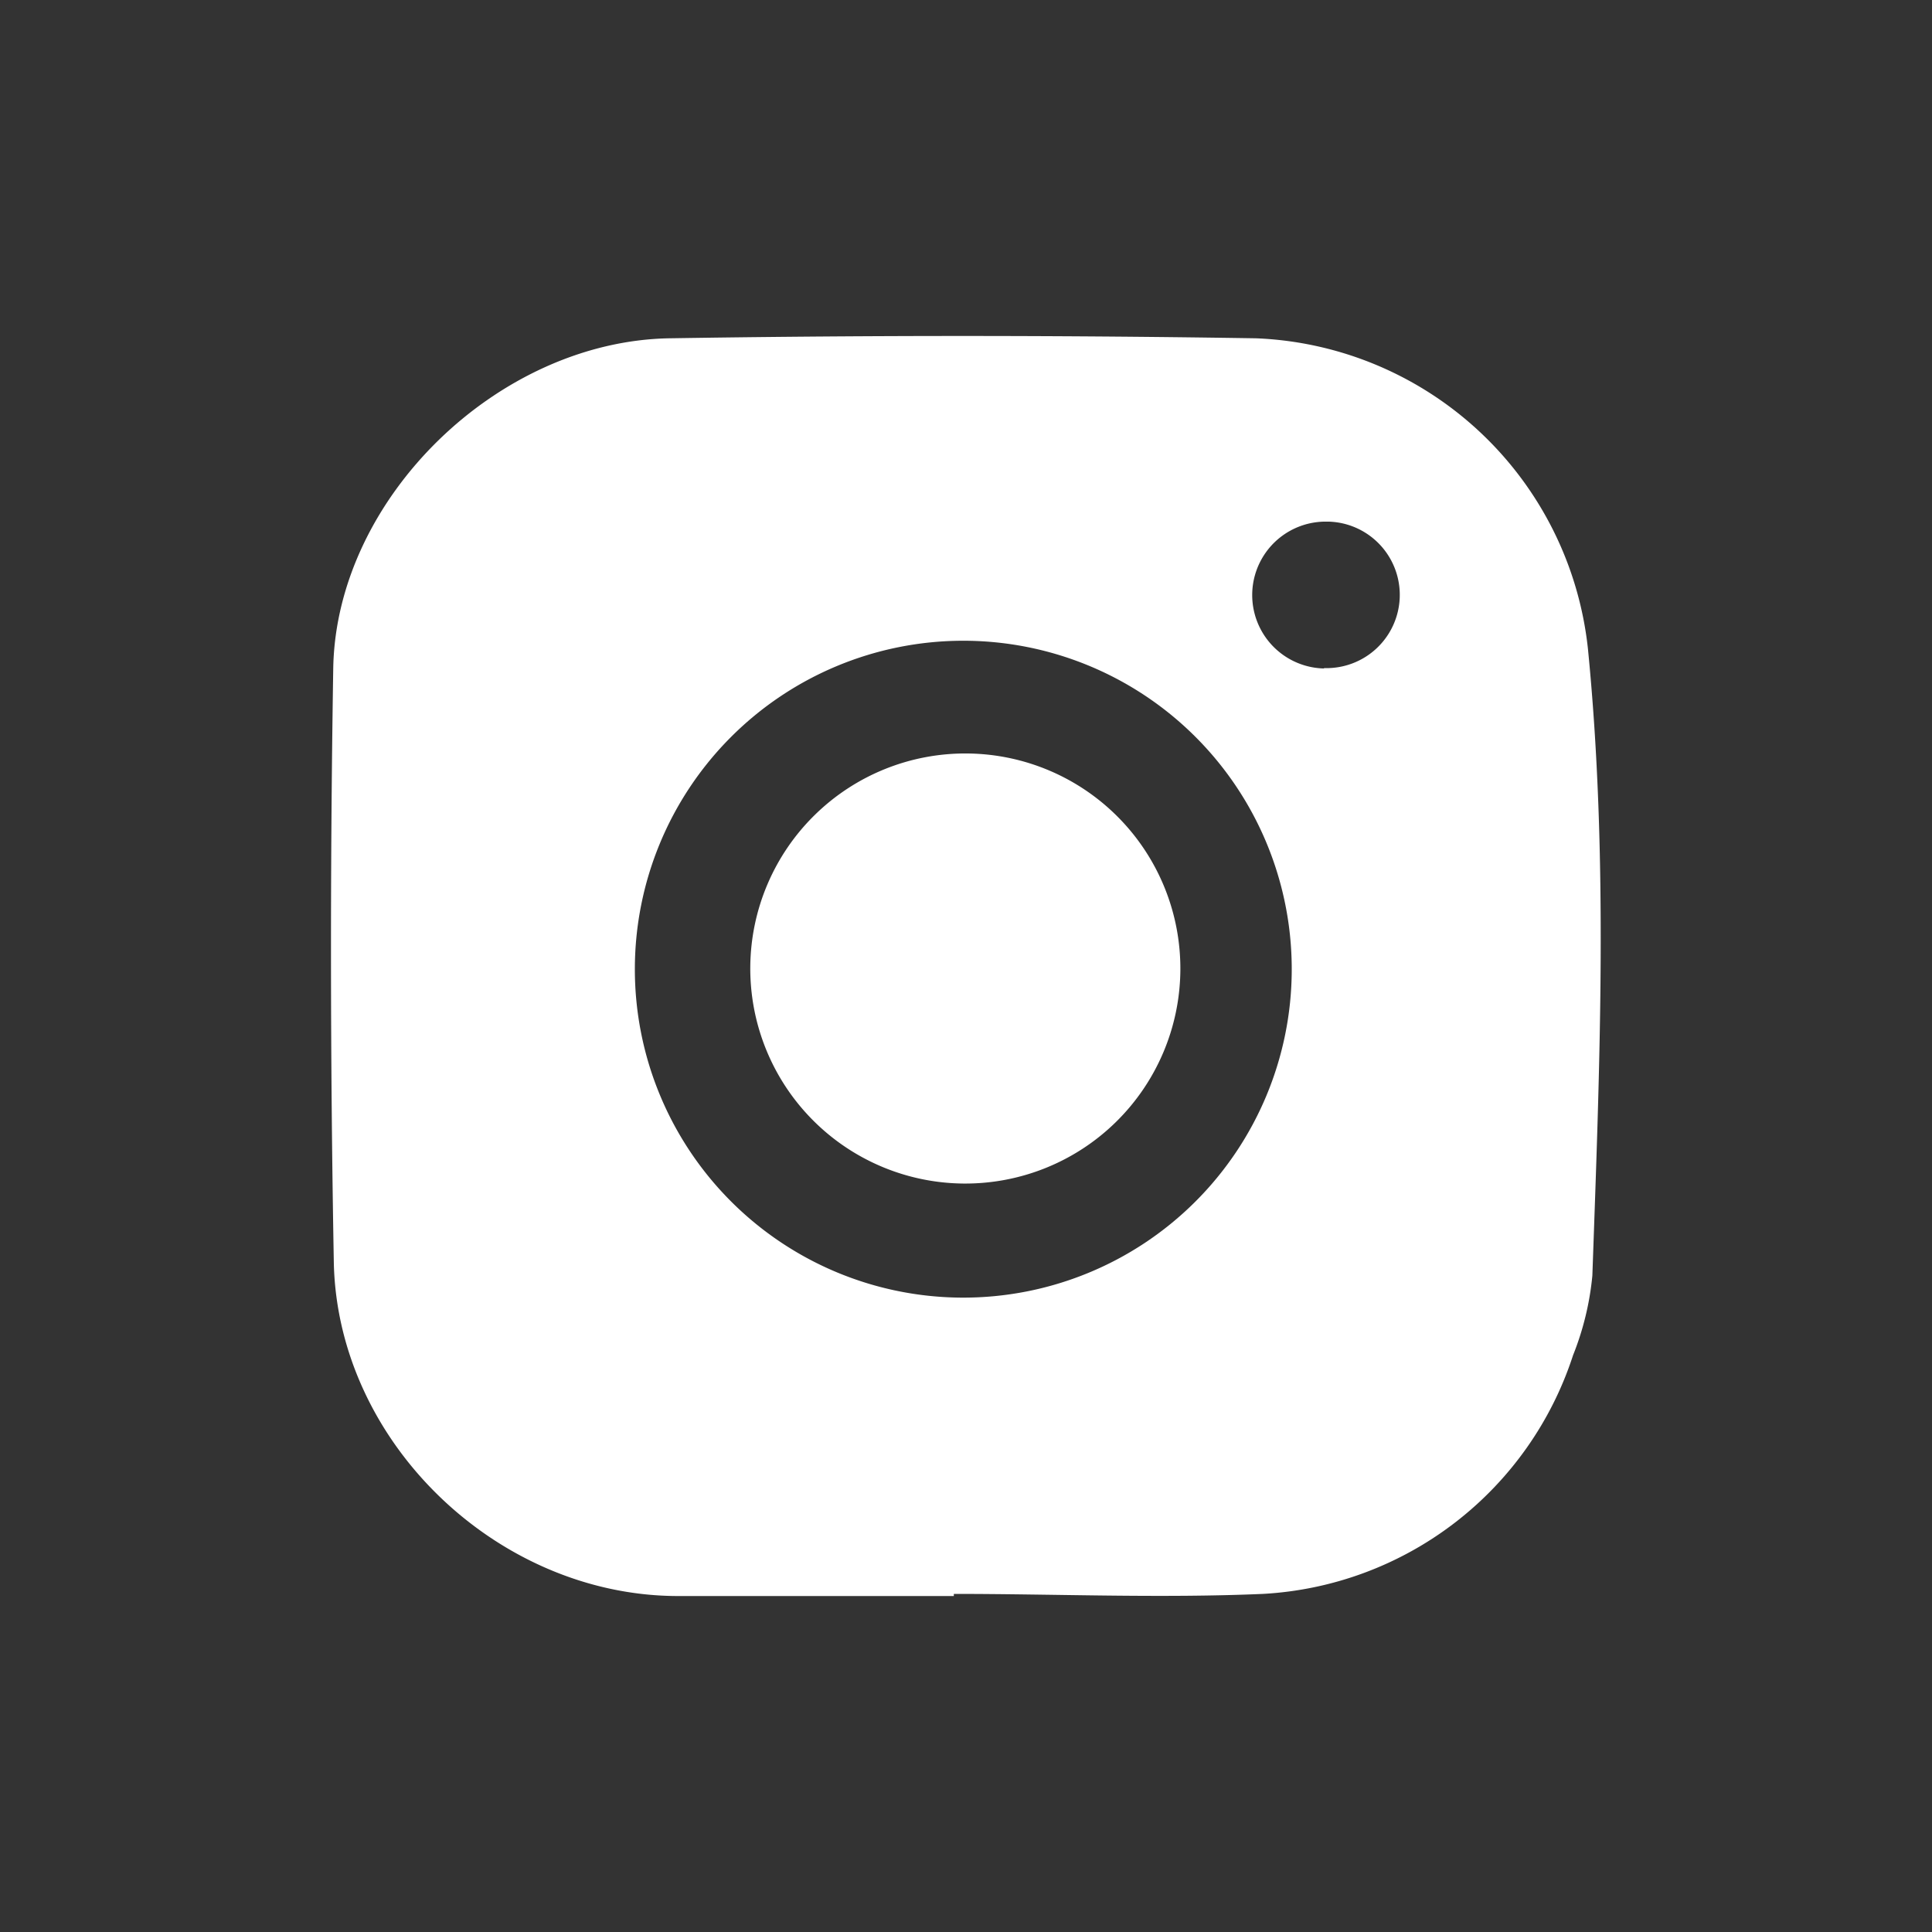
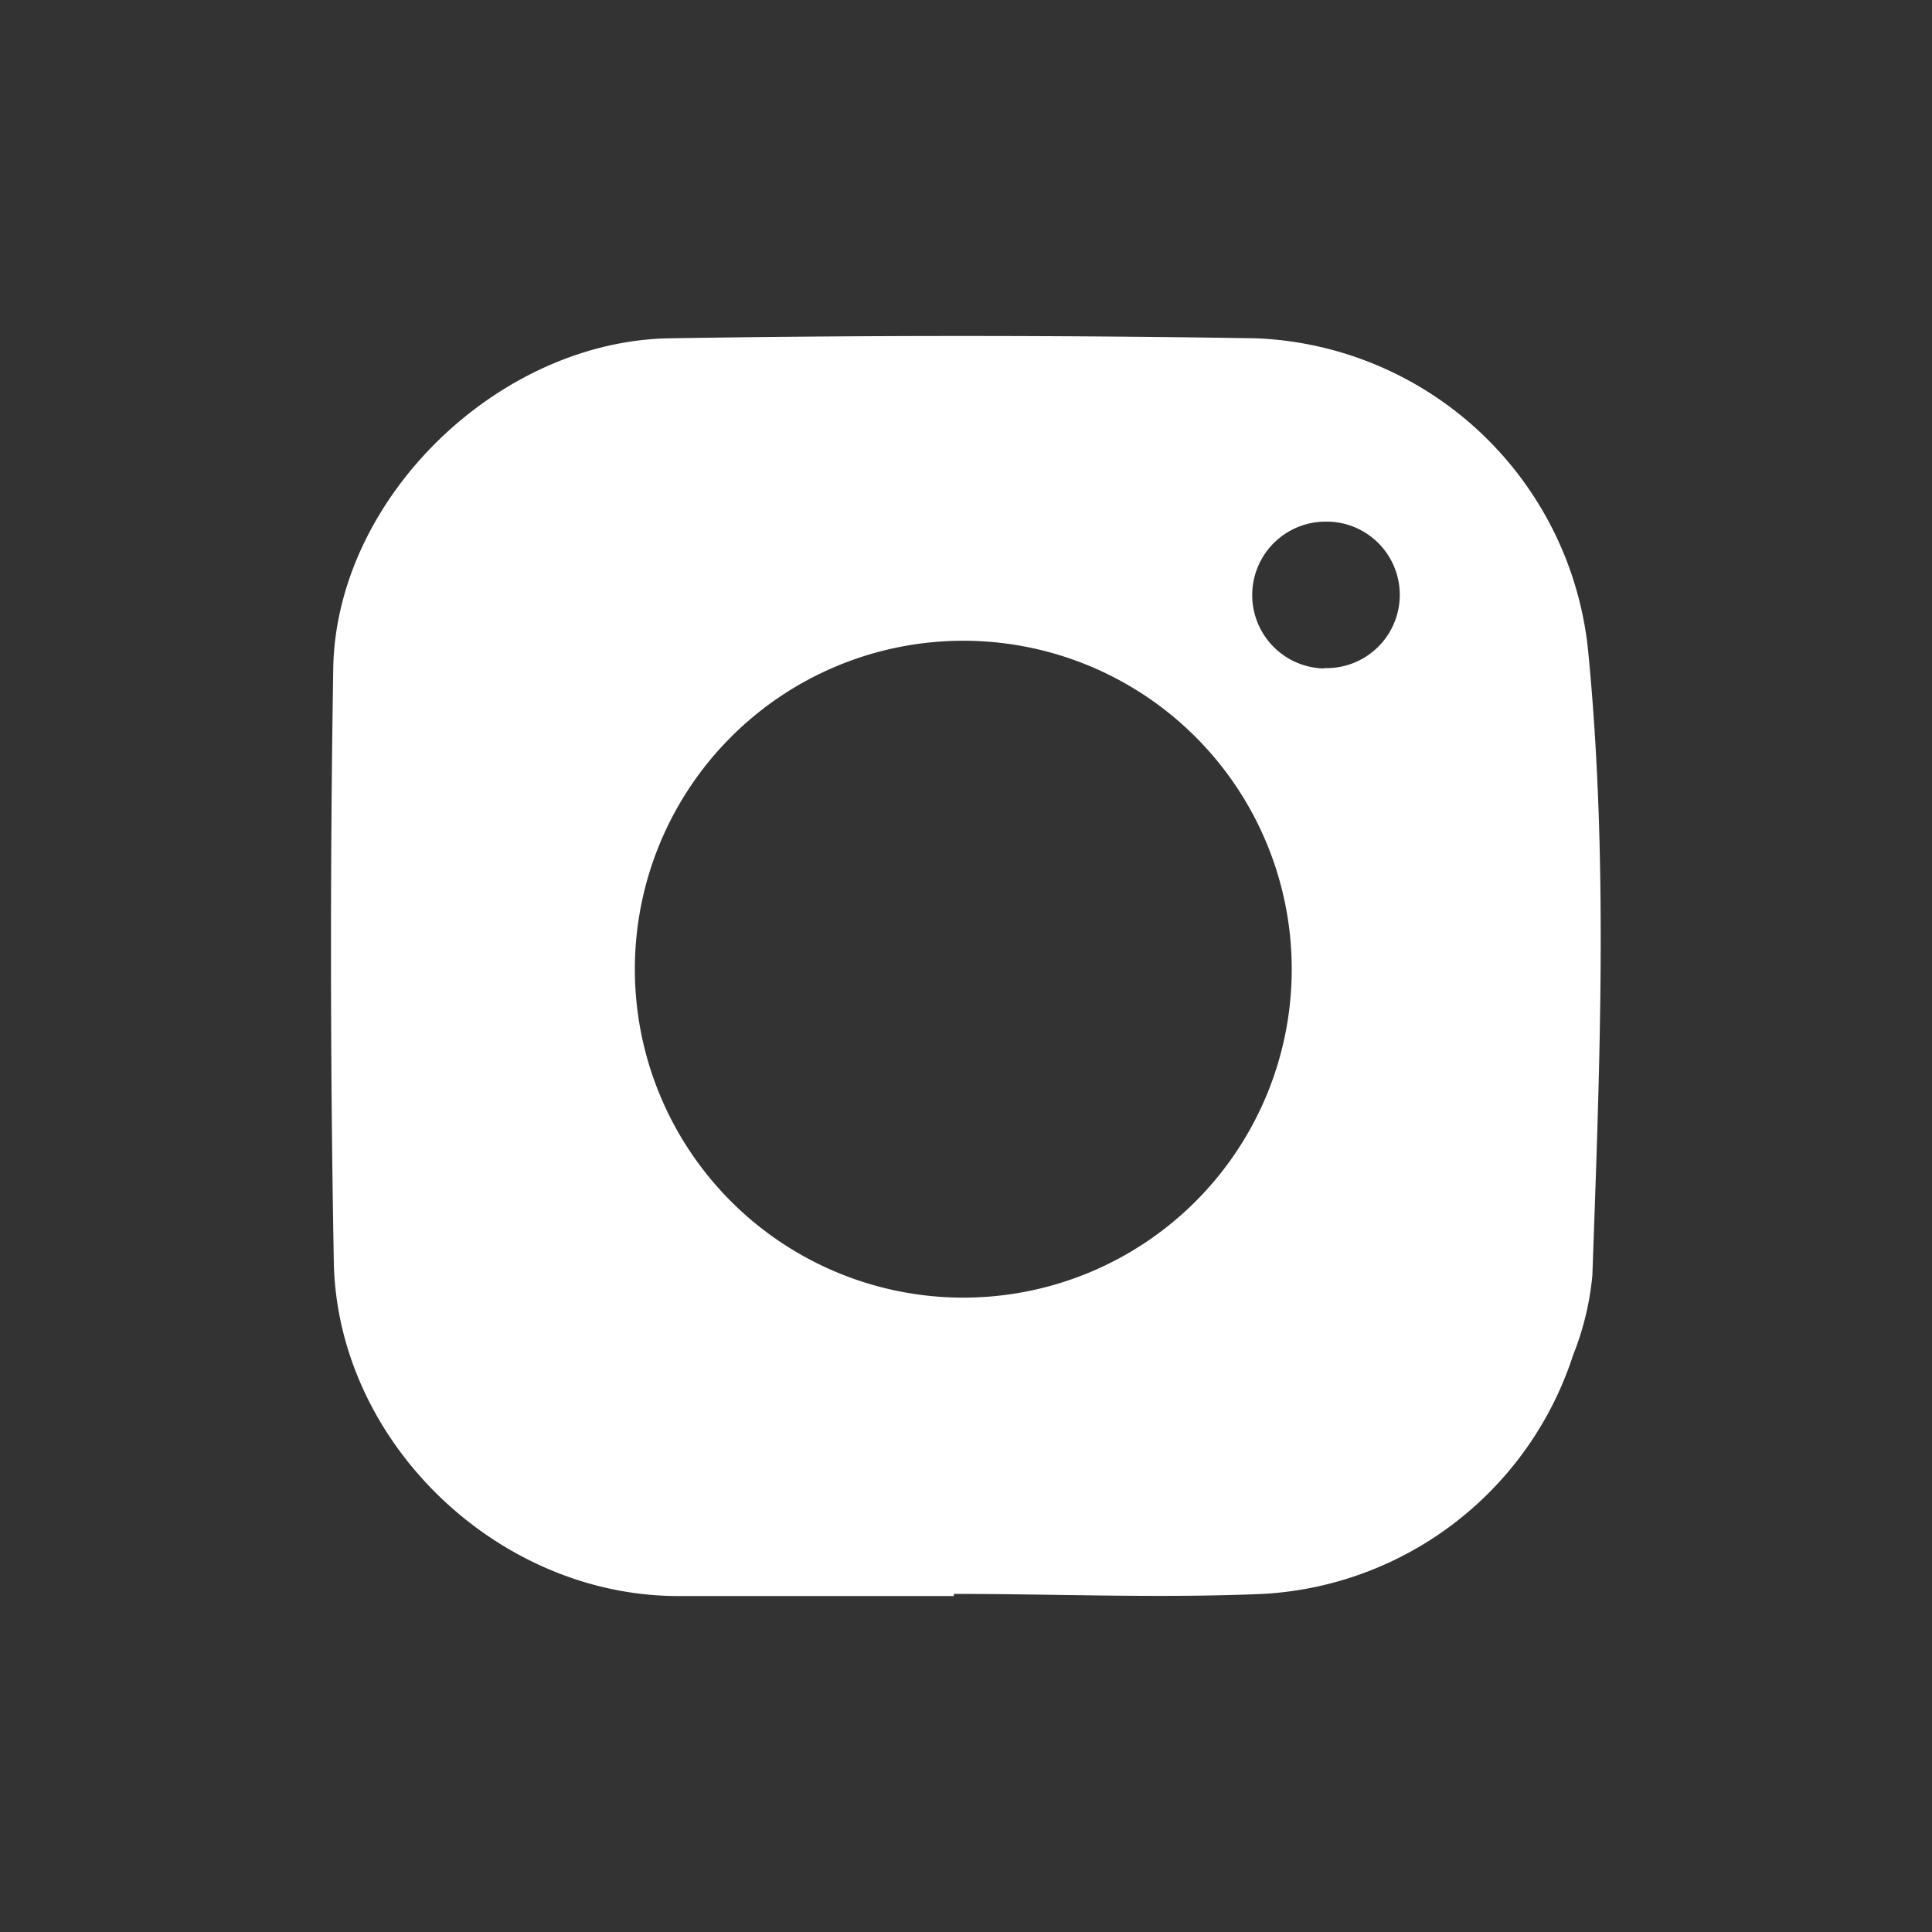
<svg xmlns="http://www.w3.org/2000/svg" id="Layer_1" data-name="Layer 1" viewBox="0 0 100 100">
  <rect x="0" y="0" width="100" height="100" fill="#333333" stroke="none" />
  <defs>
    <style>.cls-1{fill:#fff;}</style>
  </defs>
-   <path class="cls-1" d="M50.08,39a11.13,11.13,0,0,0-.23,22.26h0A11.13,11.13,0,0,0,50.08,39Z" />
  <path class="cls-1" d="M65,17.51q-15.18-.24-30.35,0c-8.85.15-17.2,8.23-17.4,17Q17,50,17.28,65.43c.24,9.25,8.45,17.11,17.7,17.18H49.37V82.5c5.33,0,10.66.23,16,0A17.91,17.91,0,0,0,81.42,70.15a14.89,14.89,0,0,0,1-4.12c.38-10.82.84-21.67-.23-32.46A18,18,0,0,0,65,17.51Zm1.86,32.73a17,17,0,1,1,0-.15ZM68.53,34.6A3.79,3.79,0,1,1,68.7,27h.09a3.79,3.79,0,0,1-.26,7.58Z" />
</svg>